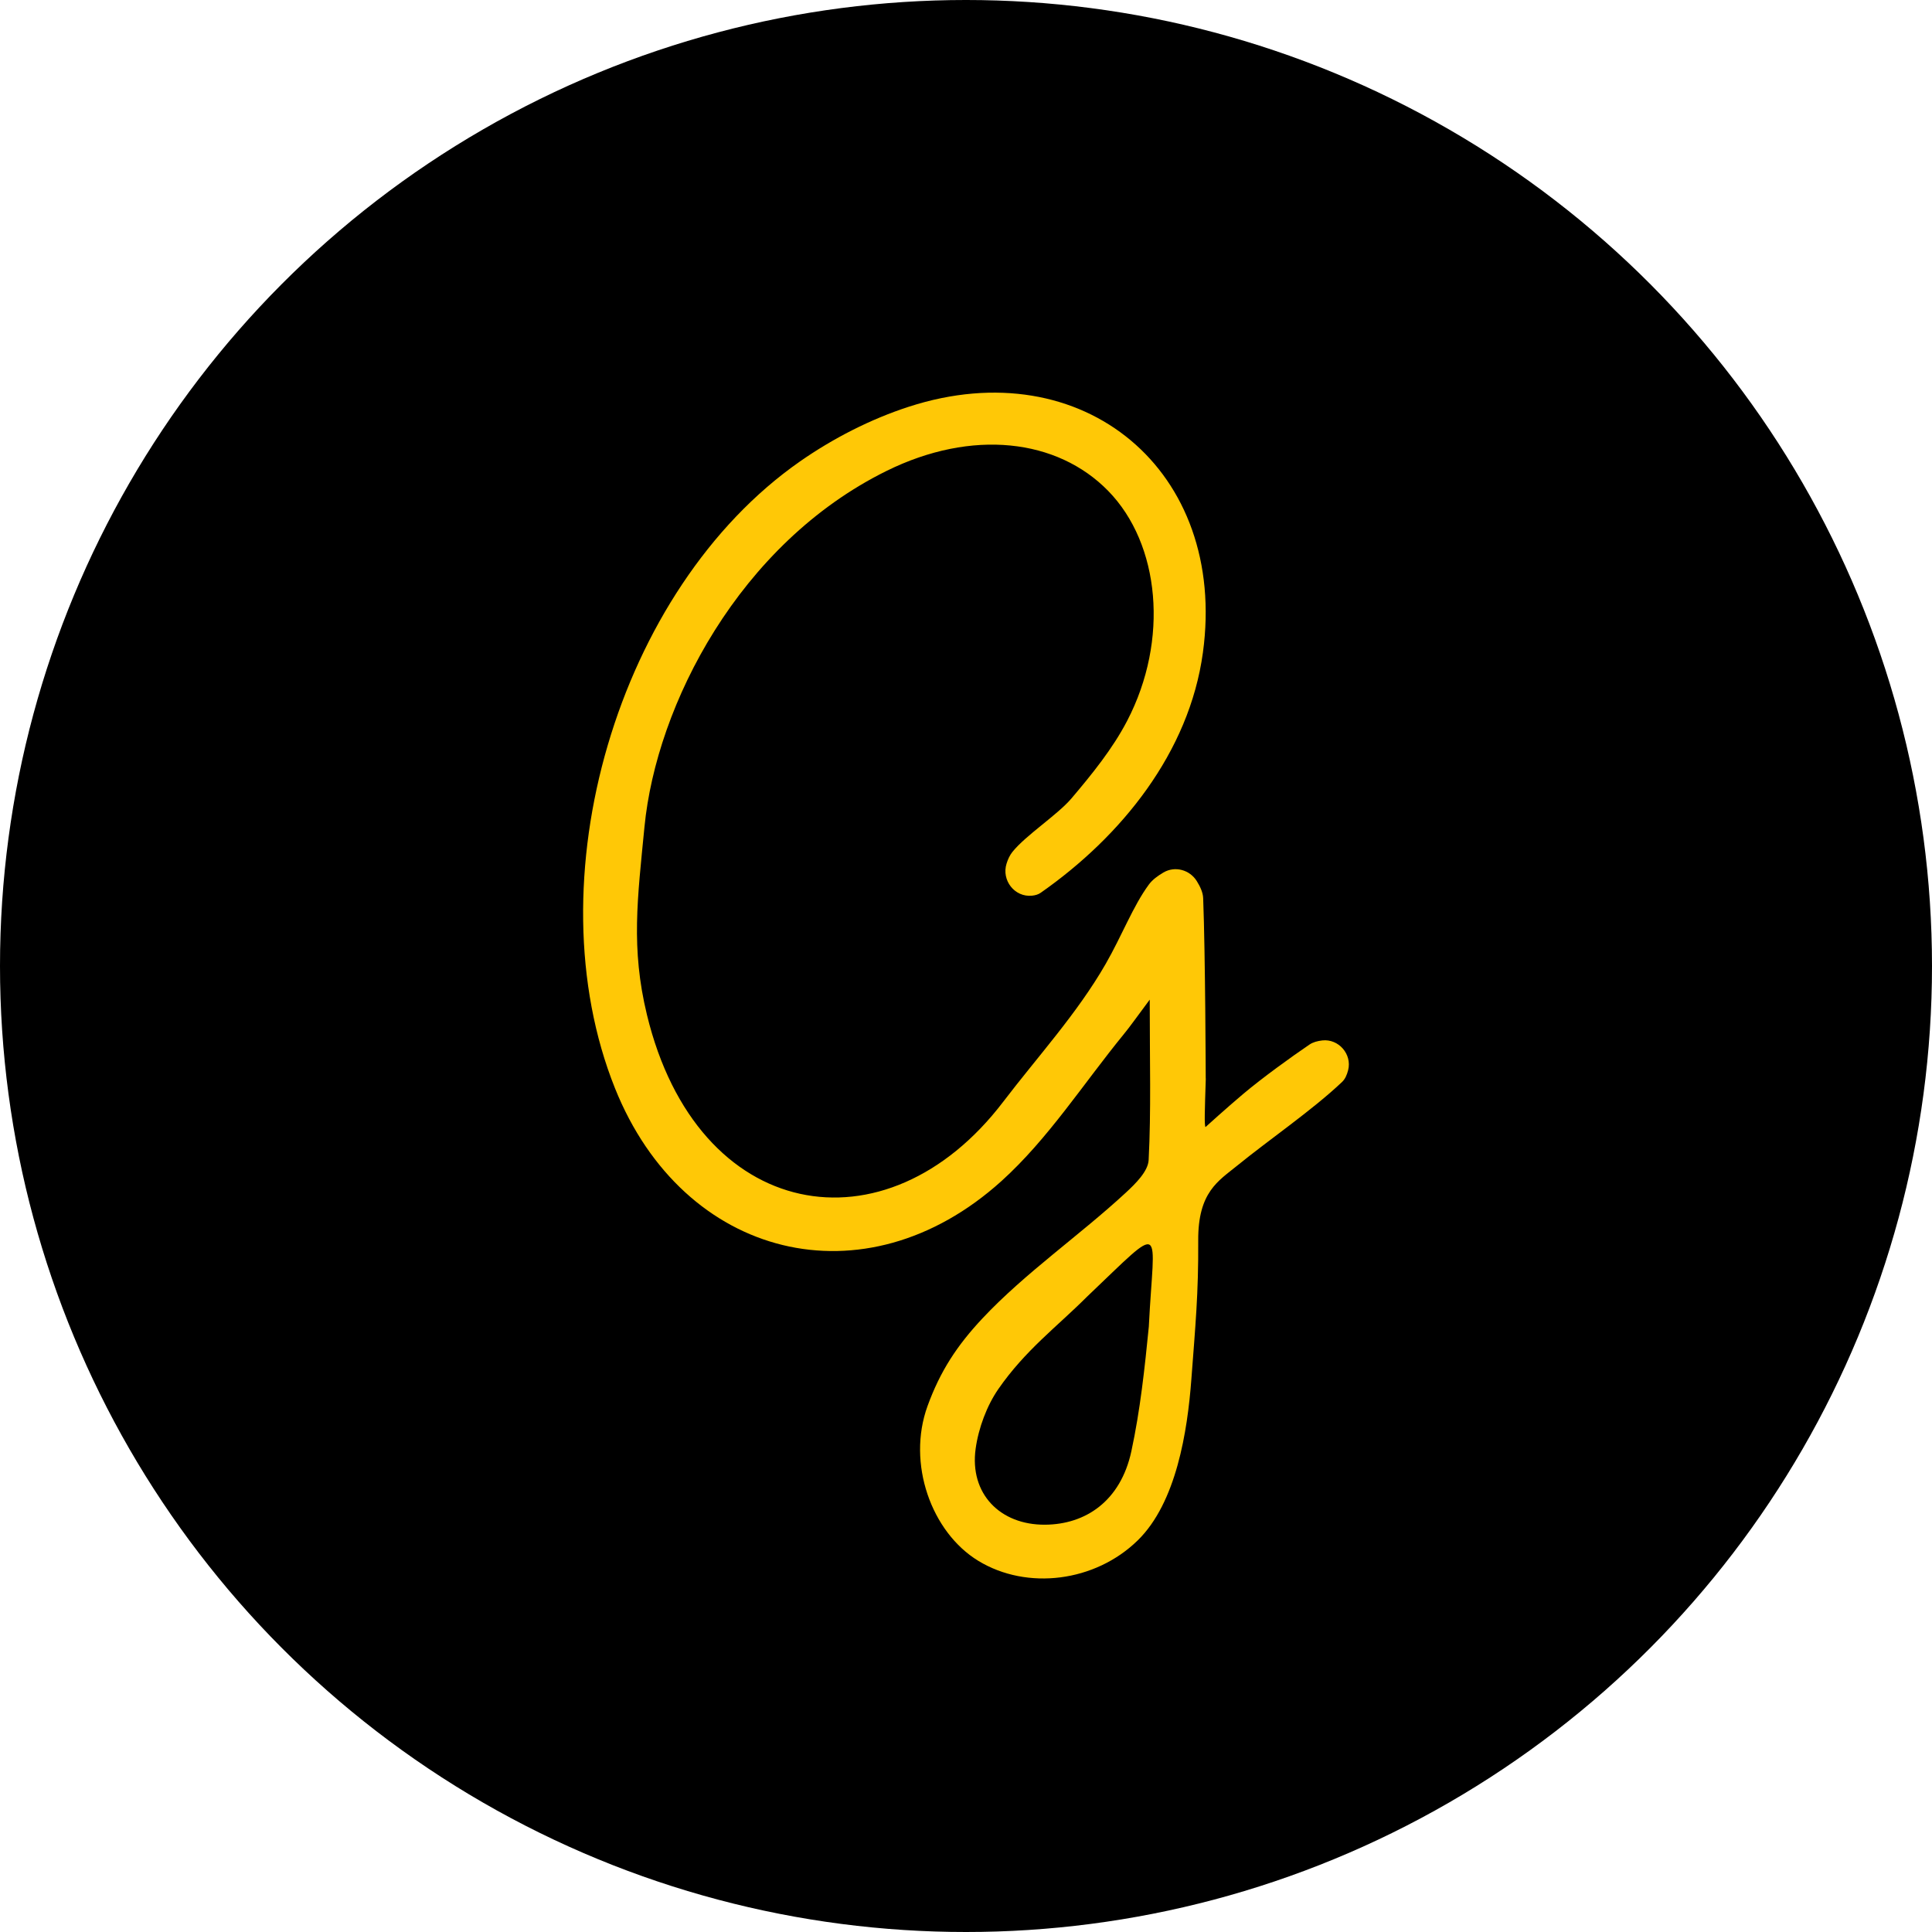
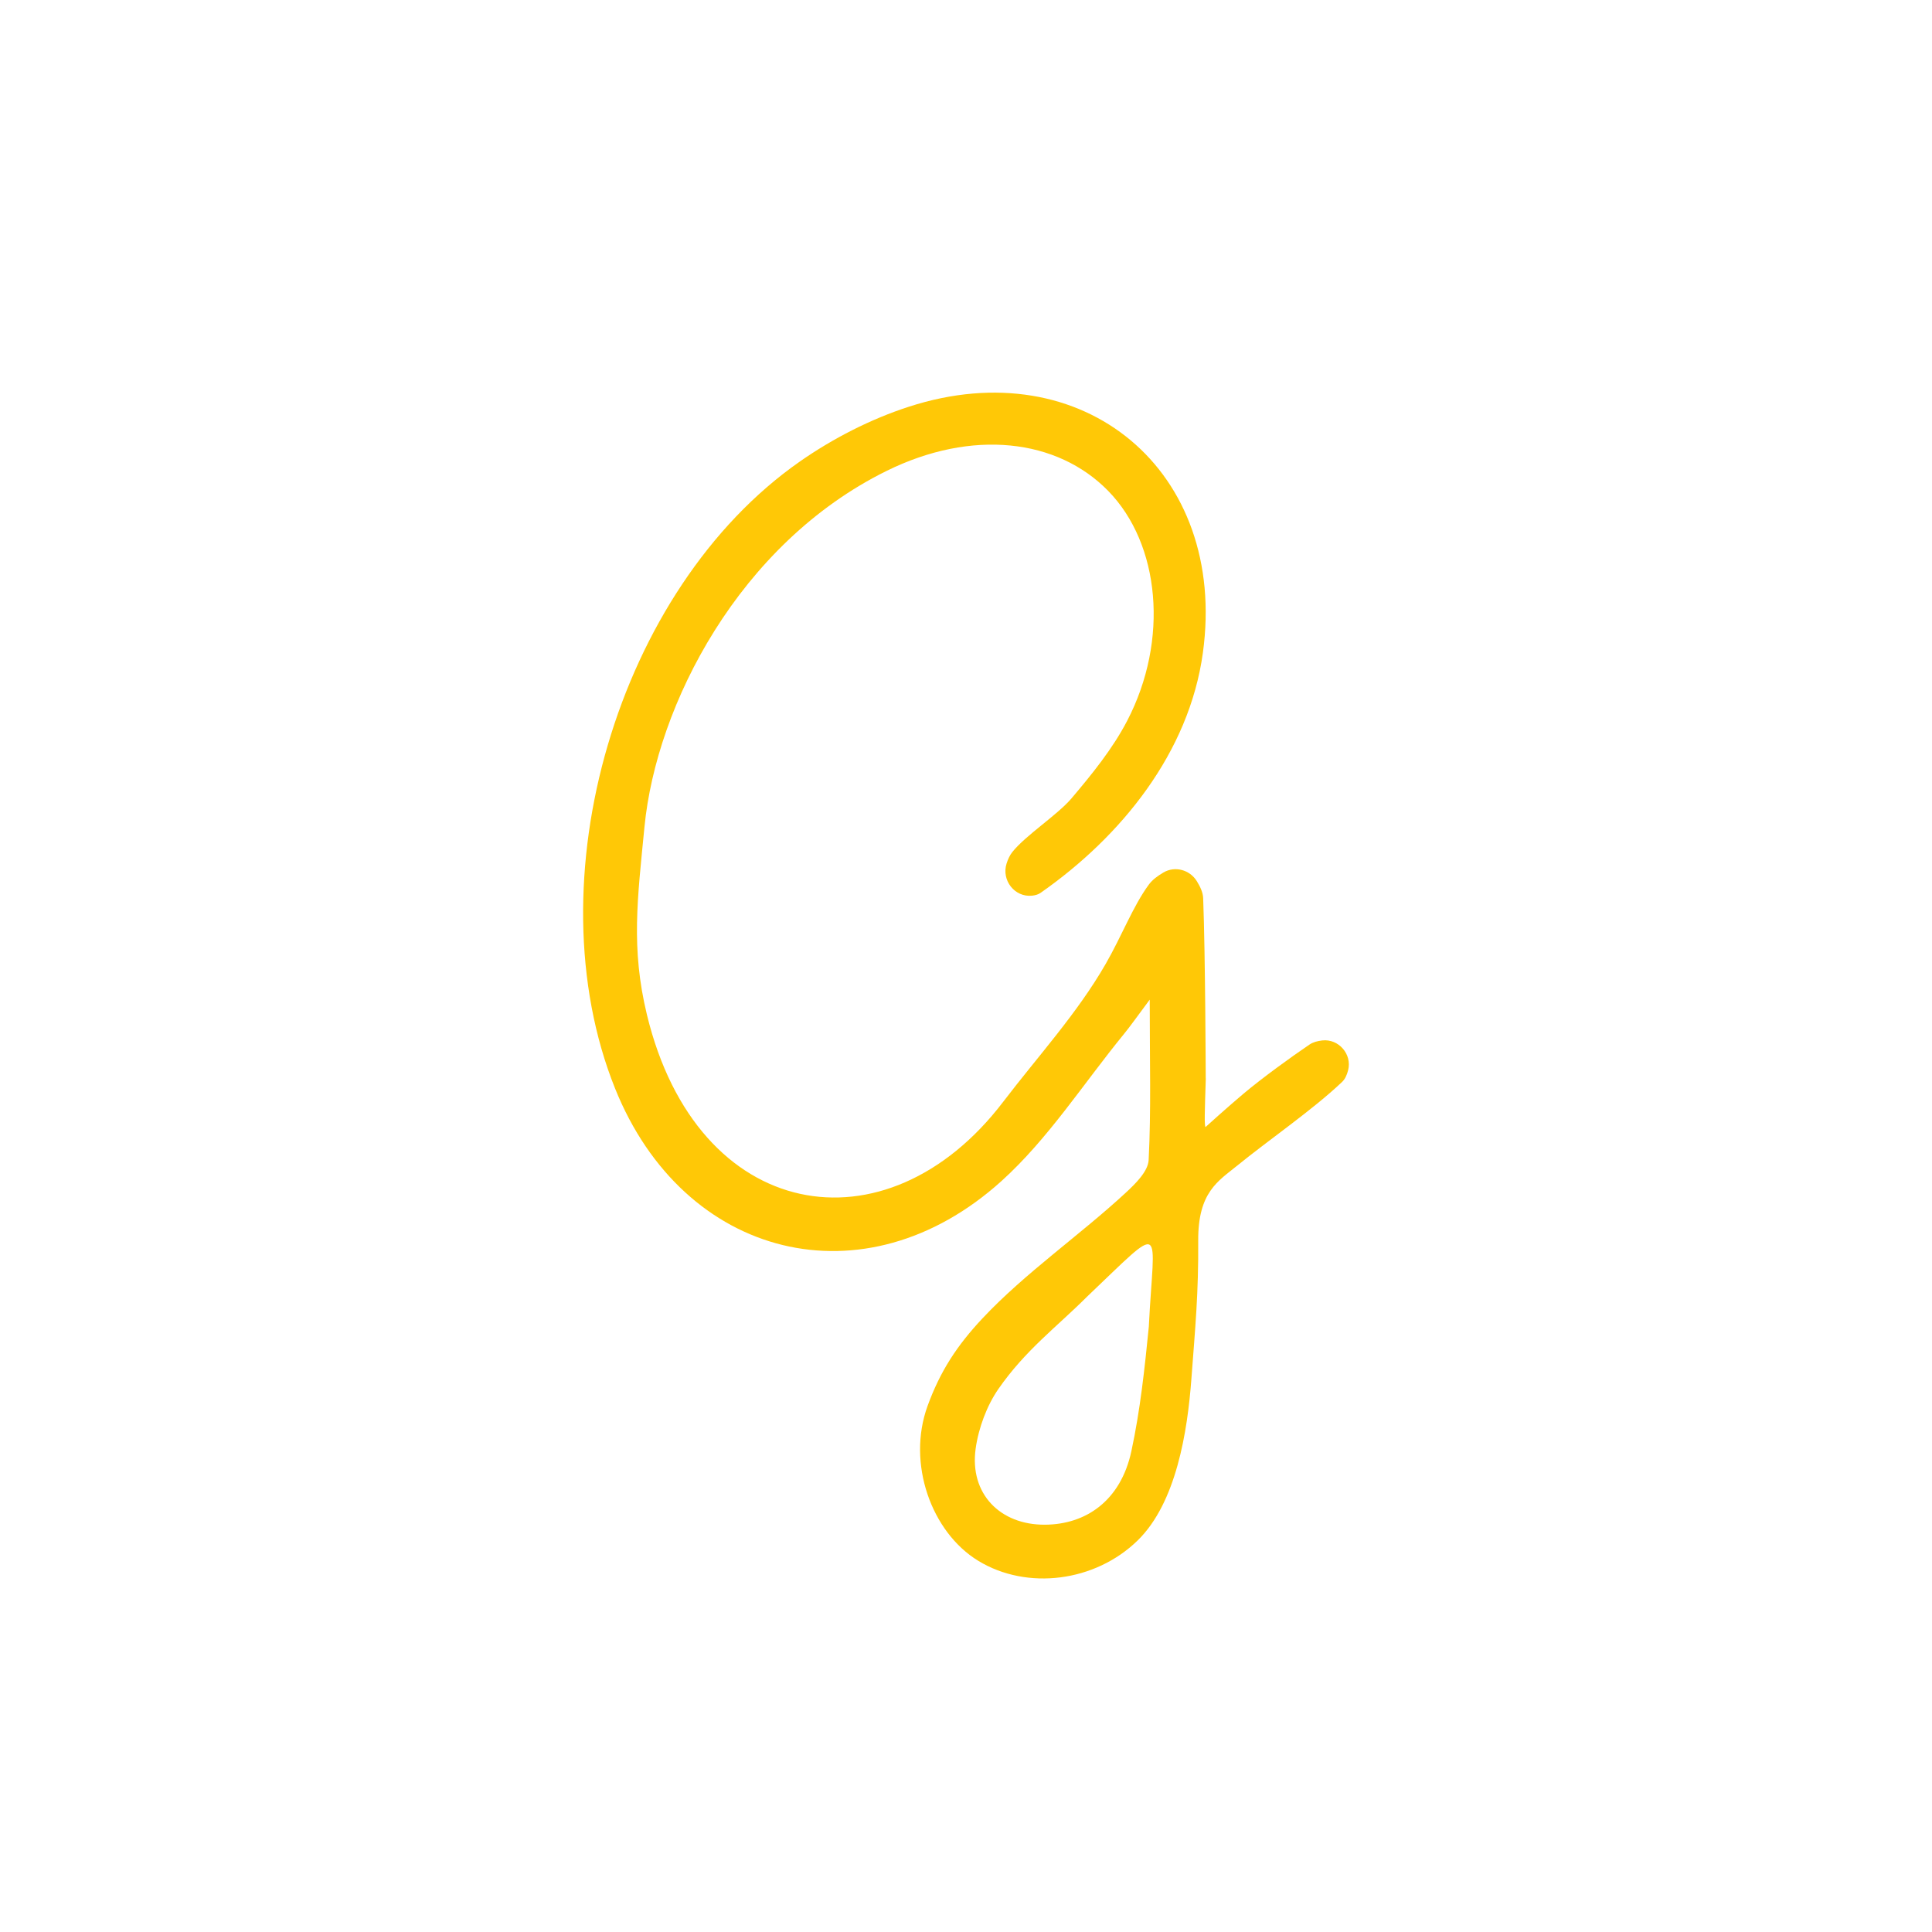
<svg xmlns="http://www.w3.org/2000/svg" id="a" viewBox="0 0 589.28 589.28">
-   <circle cx="294.64" cy="294.64" r="294.64" style="fill:#000; stroke-width:0px;" />
  <path id="b" d="M367.78,328.95c-.33,10.23-.47,14.2-.09,14.82,0,0,6.36-5.77,11.49-10.1,5.88-4.95,14.68-11.31,20.23-15.07,1.09-.74,2.44-1.09,3.92-1.26,4.97-.55,9.1,4.21,7.87,9.06-.37,1.45-.92,2.72-1.84,3.59-8.89,8.47-22.44,17.74-32.05,25.58-5.68,4.63-11.93,8.01-11.84,22.8.1,16.18-.88,26.19-2.09,42.32-1.19,15.85-4.57,37.61-16.35,49.13-12.99,12.71-33.75,15.31-48.62,6.26-14.33-8.72-21.86-29.73-15.5-47.23,3.88-10.67,9-18.46,16.74-26.72,13.03-13.89,29.71-25.37,43.73-38.35,2.96-2.74,6.8-6.51,6.97-9.97.77-15.03.33-30.13.33-48.91-4.08,5.46-5.91,8.11-7.95,10.59-12.3,15.05-23.02,31.87-37.29,44.76-41.71,37.65-96.98,23.77-117.86-28.32-25.32-63.15.66-152.27,56.41-191.18,10.09-7.04,21.57-12.93,33.26-16.71,53.27-17.26,97.23,19.66,89.65,75.02-4.18,30.52-24.9,56.07-49.51,73.27-.72.5-1.62.76-2.62.86-5.31.53-9.37-4.72-7.75-9.81.42-1.33.98-2.54,1.79-3.55,4.07-5.08,13.78-11.32,18.01-16.32,6.26-7.39,12.53-15.11,16.97-23.64,12.85-24.69,10.03-53.96-5.77-70.13-15.56-15.93-41.52-18.98-67.62-6.1-44.85,22.14-70.21,71.3-73.83,108.59-2.12,21.81-4.17,36.94.75,57.27,15.33,63.42,72.98,73.39,108.66,26.57,10.48-13.75,22.57-26.94,31.24-42.02,4.97-8.64,8.36-17.67,13.18-24.23,1.11-1.51,2.71-2.66,4.46-3.7,3.51-2.07,8.03-.84,10.18,2.63,1.06,1.72,1.87,3.45,1.94,5.2.67,17.15.78,54.92.78,54.96ZM350.41,404.46c1.55-30.99,5.43-32.06-18.85-8.96-9.22,9.21-18.82,16.3-27.05,28.17-3.48,5.02-6.05,11.86-6.93,18.2-1.91,13.69,7.42,23.29,21.2,23.18,12.33-.09,23.02-7.19,26.3-22.42,2.7-12.53,4.07-25.34,5.34-38.18Z" style="fill:#ffc806; stroke-width:0px;" />
</svg>